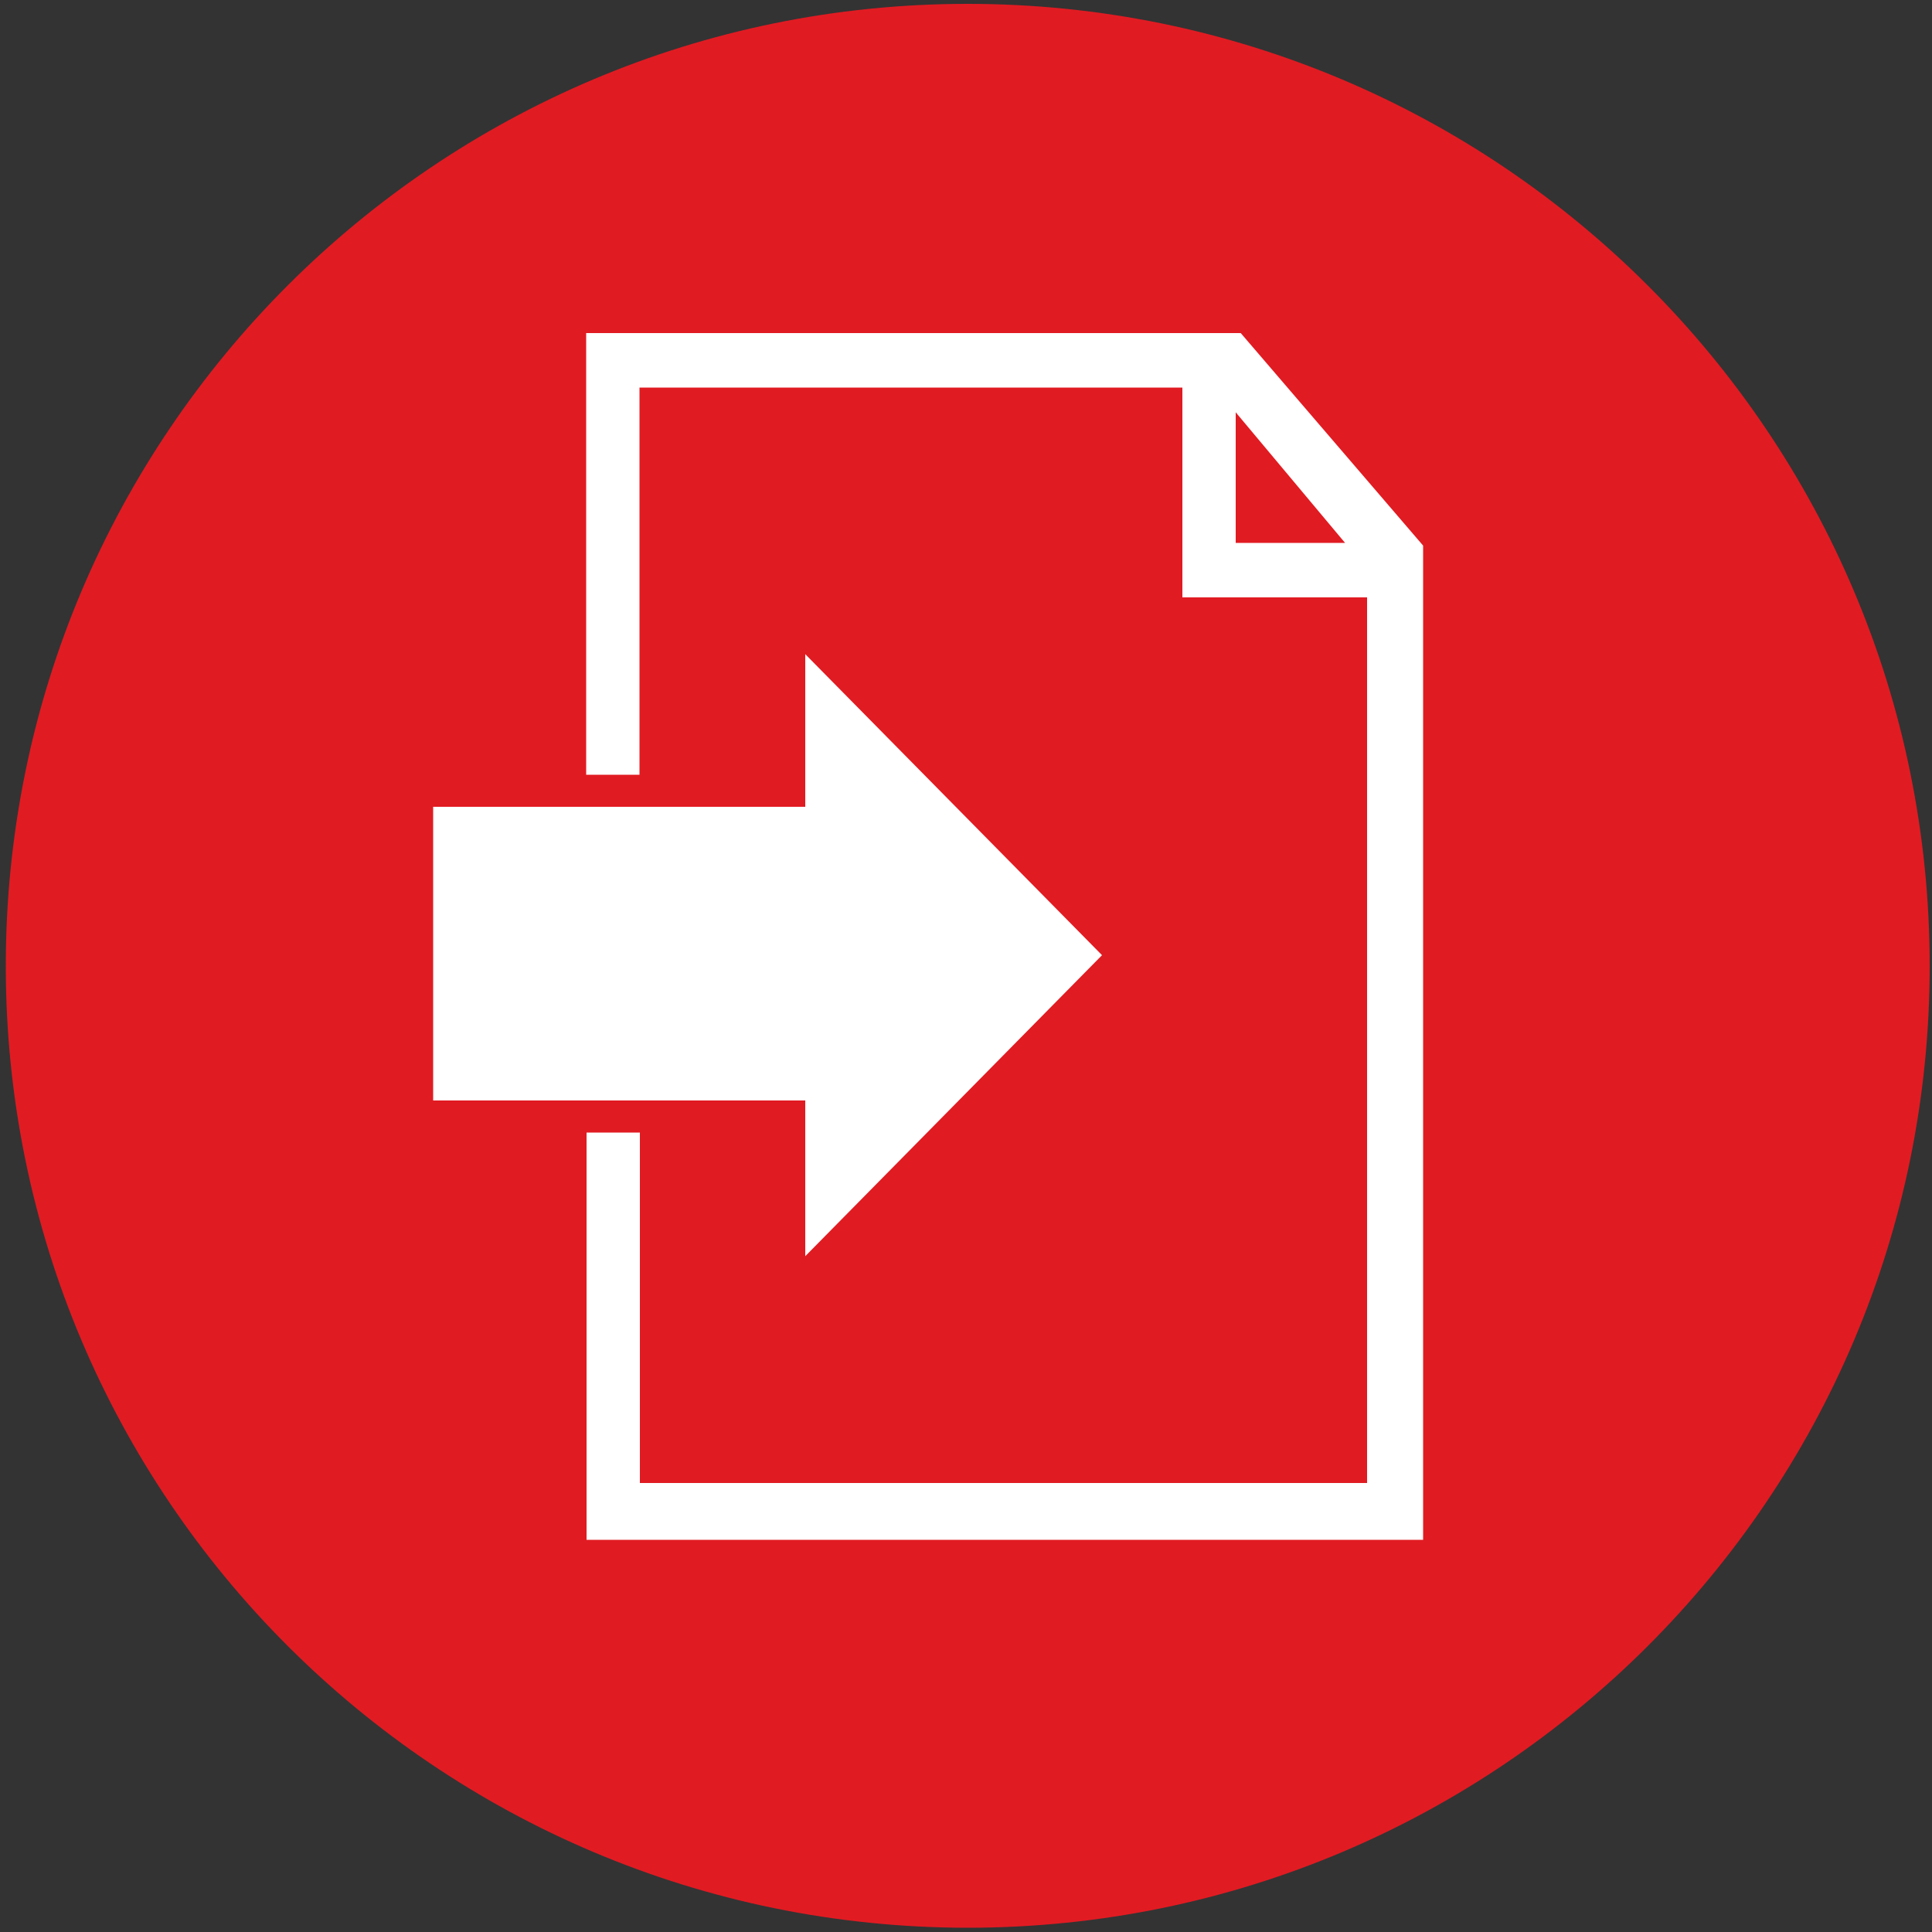
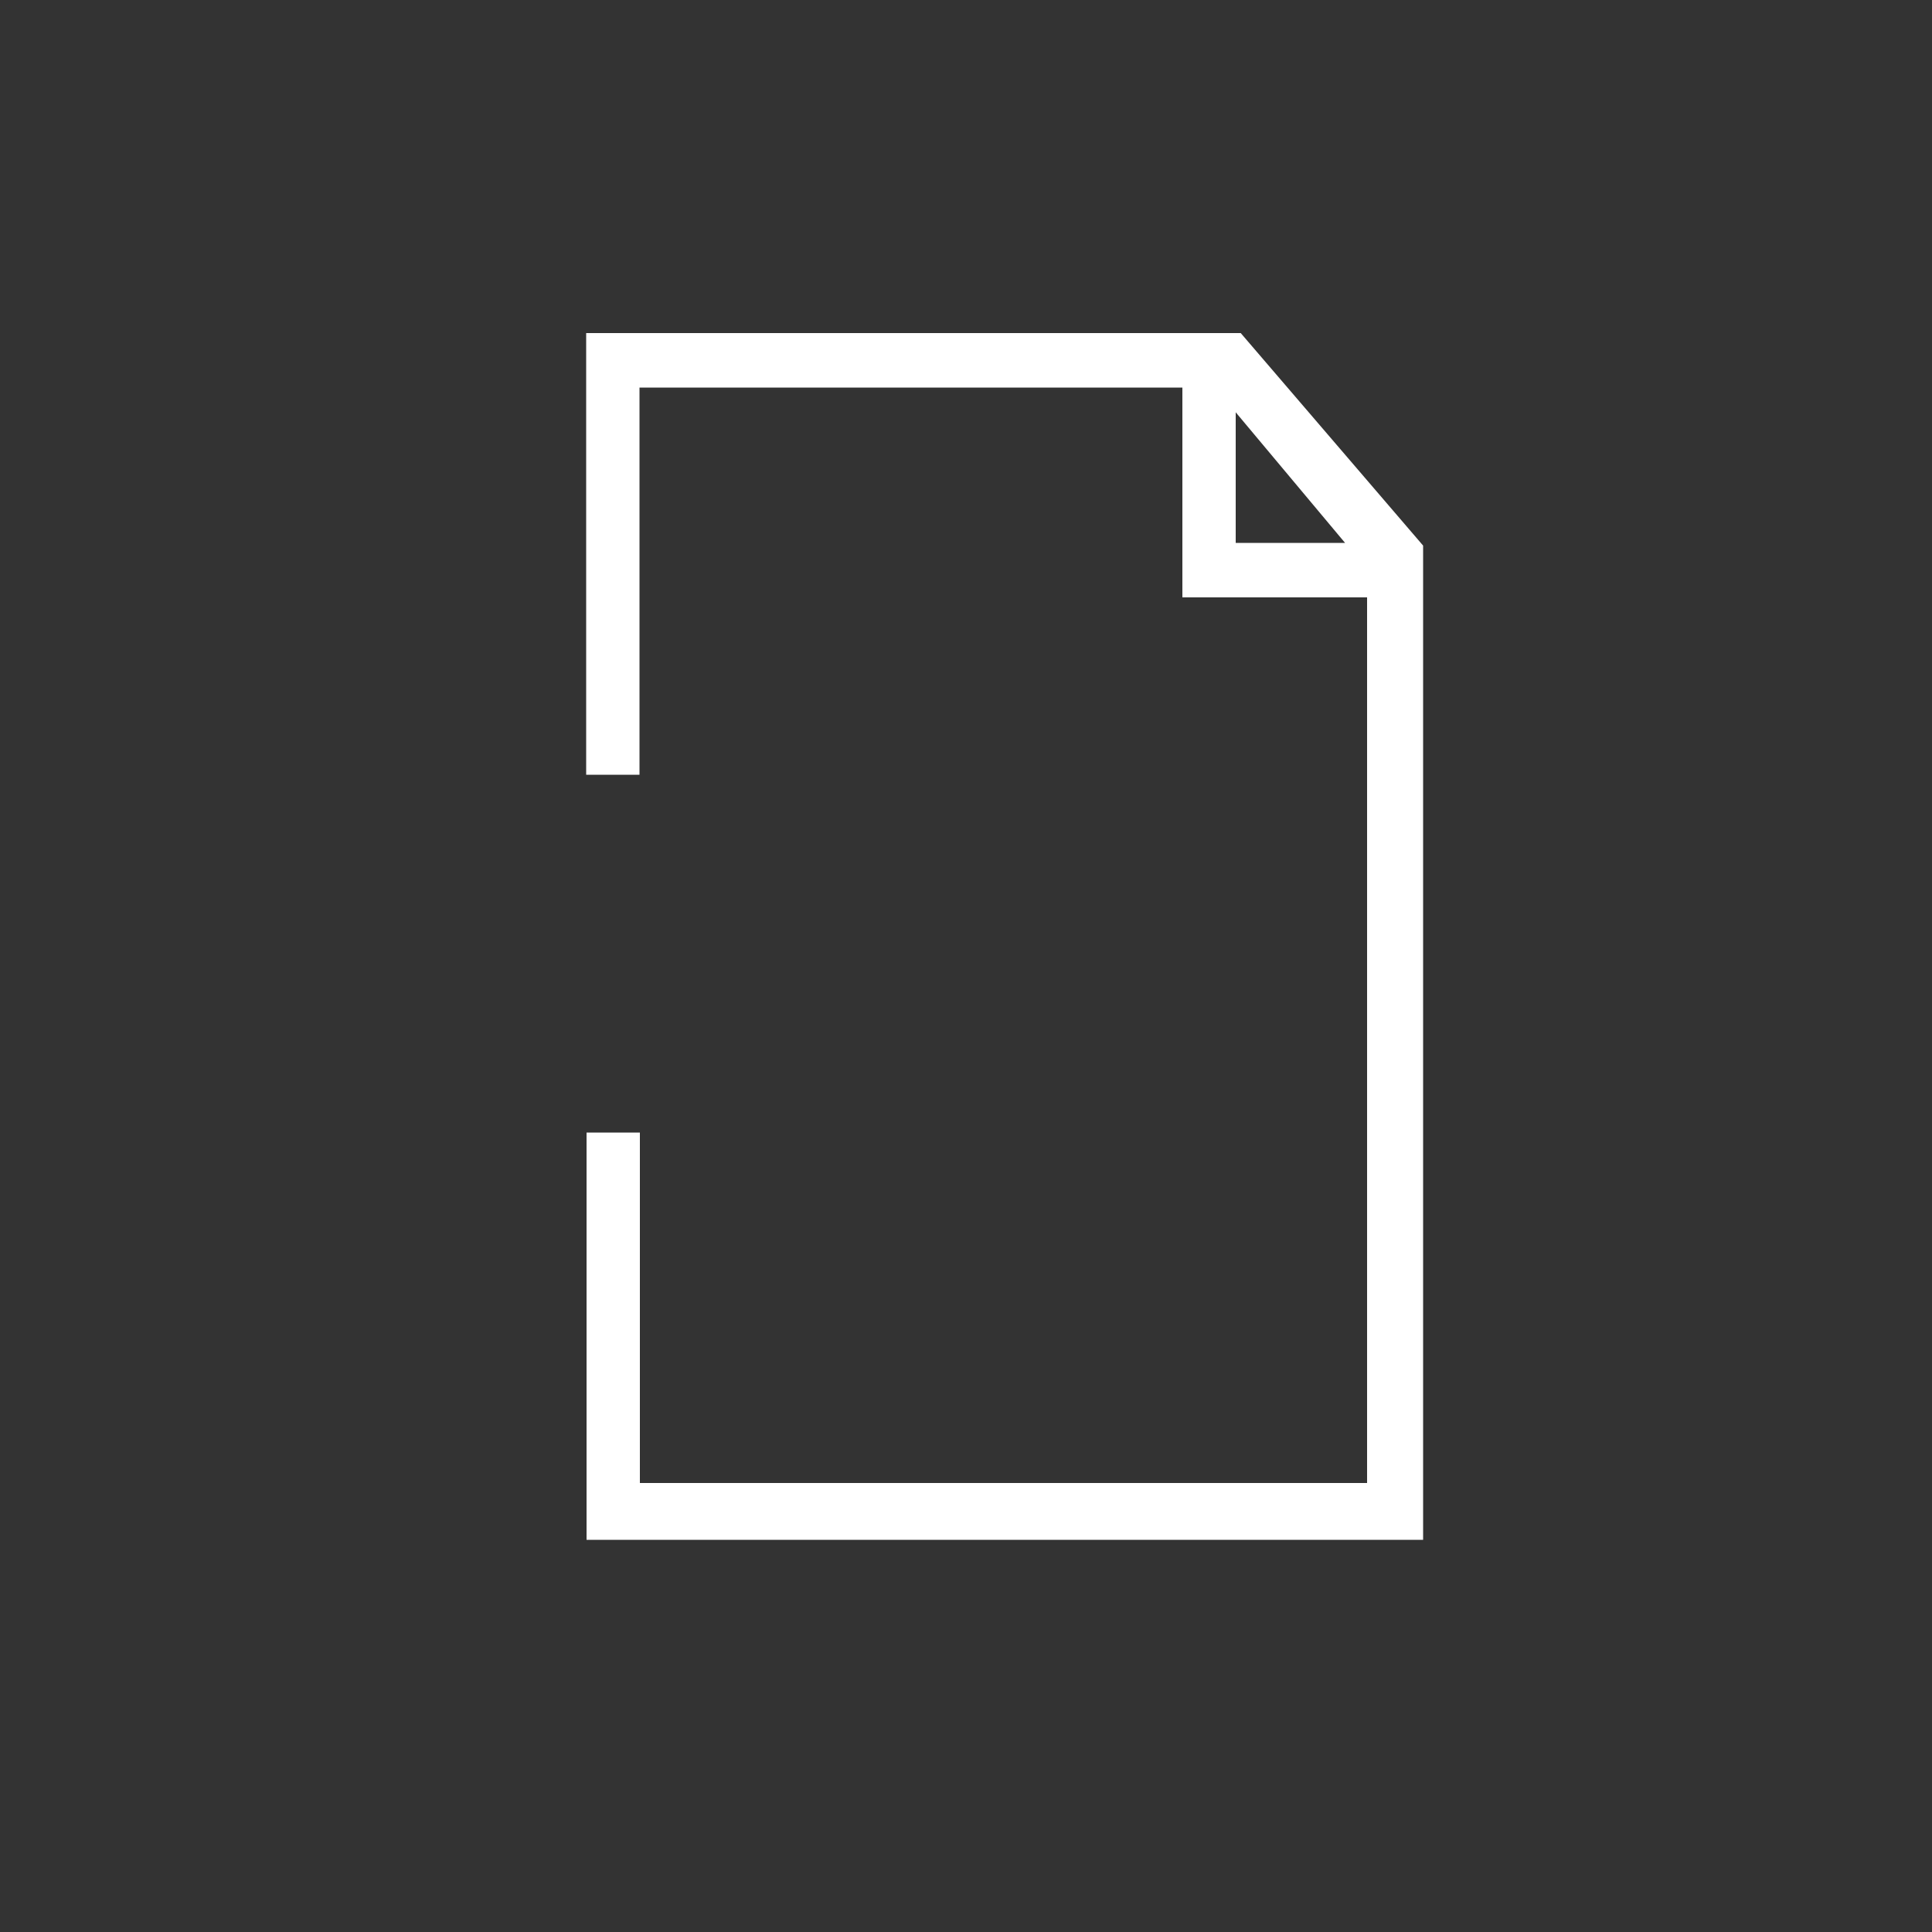
<svg xmlns="http://www.w3.org/2000/svg" version="1.1" id="Layer_1" x="0px" y="0px" viewBox="0 0 500 500" style="enable-background:new 0 0 500 500;" xml:space="preserve">
  <rect x="0" y="0" width="500" height="500" fill="#333333" stroke="none" />
  <style type="text/css">
	.st0{fill:#E11B22;}
	.st1{fill:#FFFFFF;}
</style>
  <g>
-     <path class="st0" d="M499.4,250c0,137.4-111.5,248.9-249,248.9C113,498.8,1.5,387.4,1.5,250C1.5,112.4,113,1,250.4,1   C387.9,1,499.4,112.4,499.4,250z" />
-   </g>
+     </g>
  <g>
    <g>
      <g>
        <path class="st1" d="M321.1,86.2H151.7v114.3h13.8V100.3H306v54.3h47.8v229.2H165.6v-90.7h-13.8v105.4h216.5V141.2L321.1,86.2     L321.1,86.2L321.1,86.2z M319.8,140.5v-33.8l28.3,33.8H319.8L319.8,140.5L319.8,140.5z" />
-         <polygon class="st1" points="285.2,247.2 208.4,169.3 208.4,208.8 112.1,208.8 112.1,247.2 112.1,284.8 208.4,284.8 208.4,325.1      285.2,247.2    " />
      </g>
    </g>
  </g>
</svg>